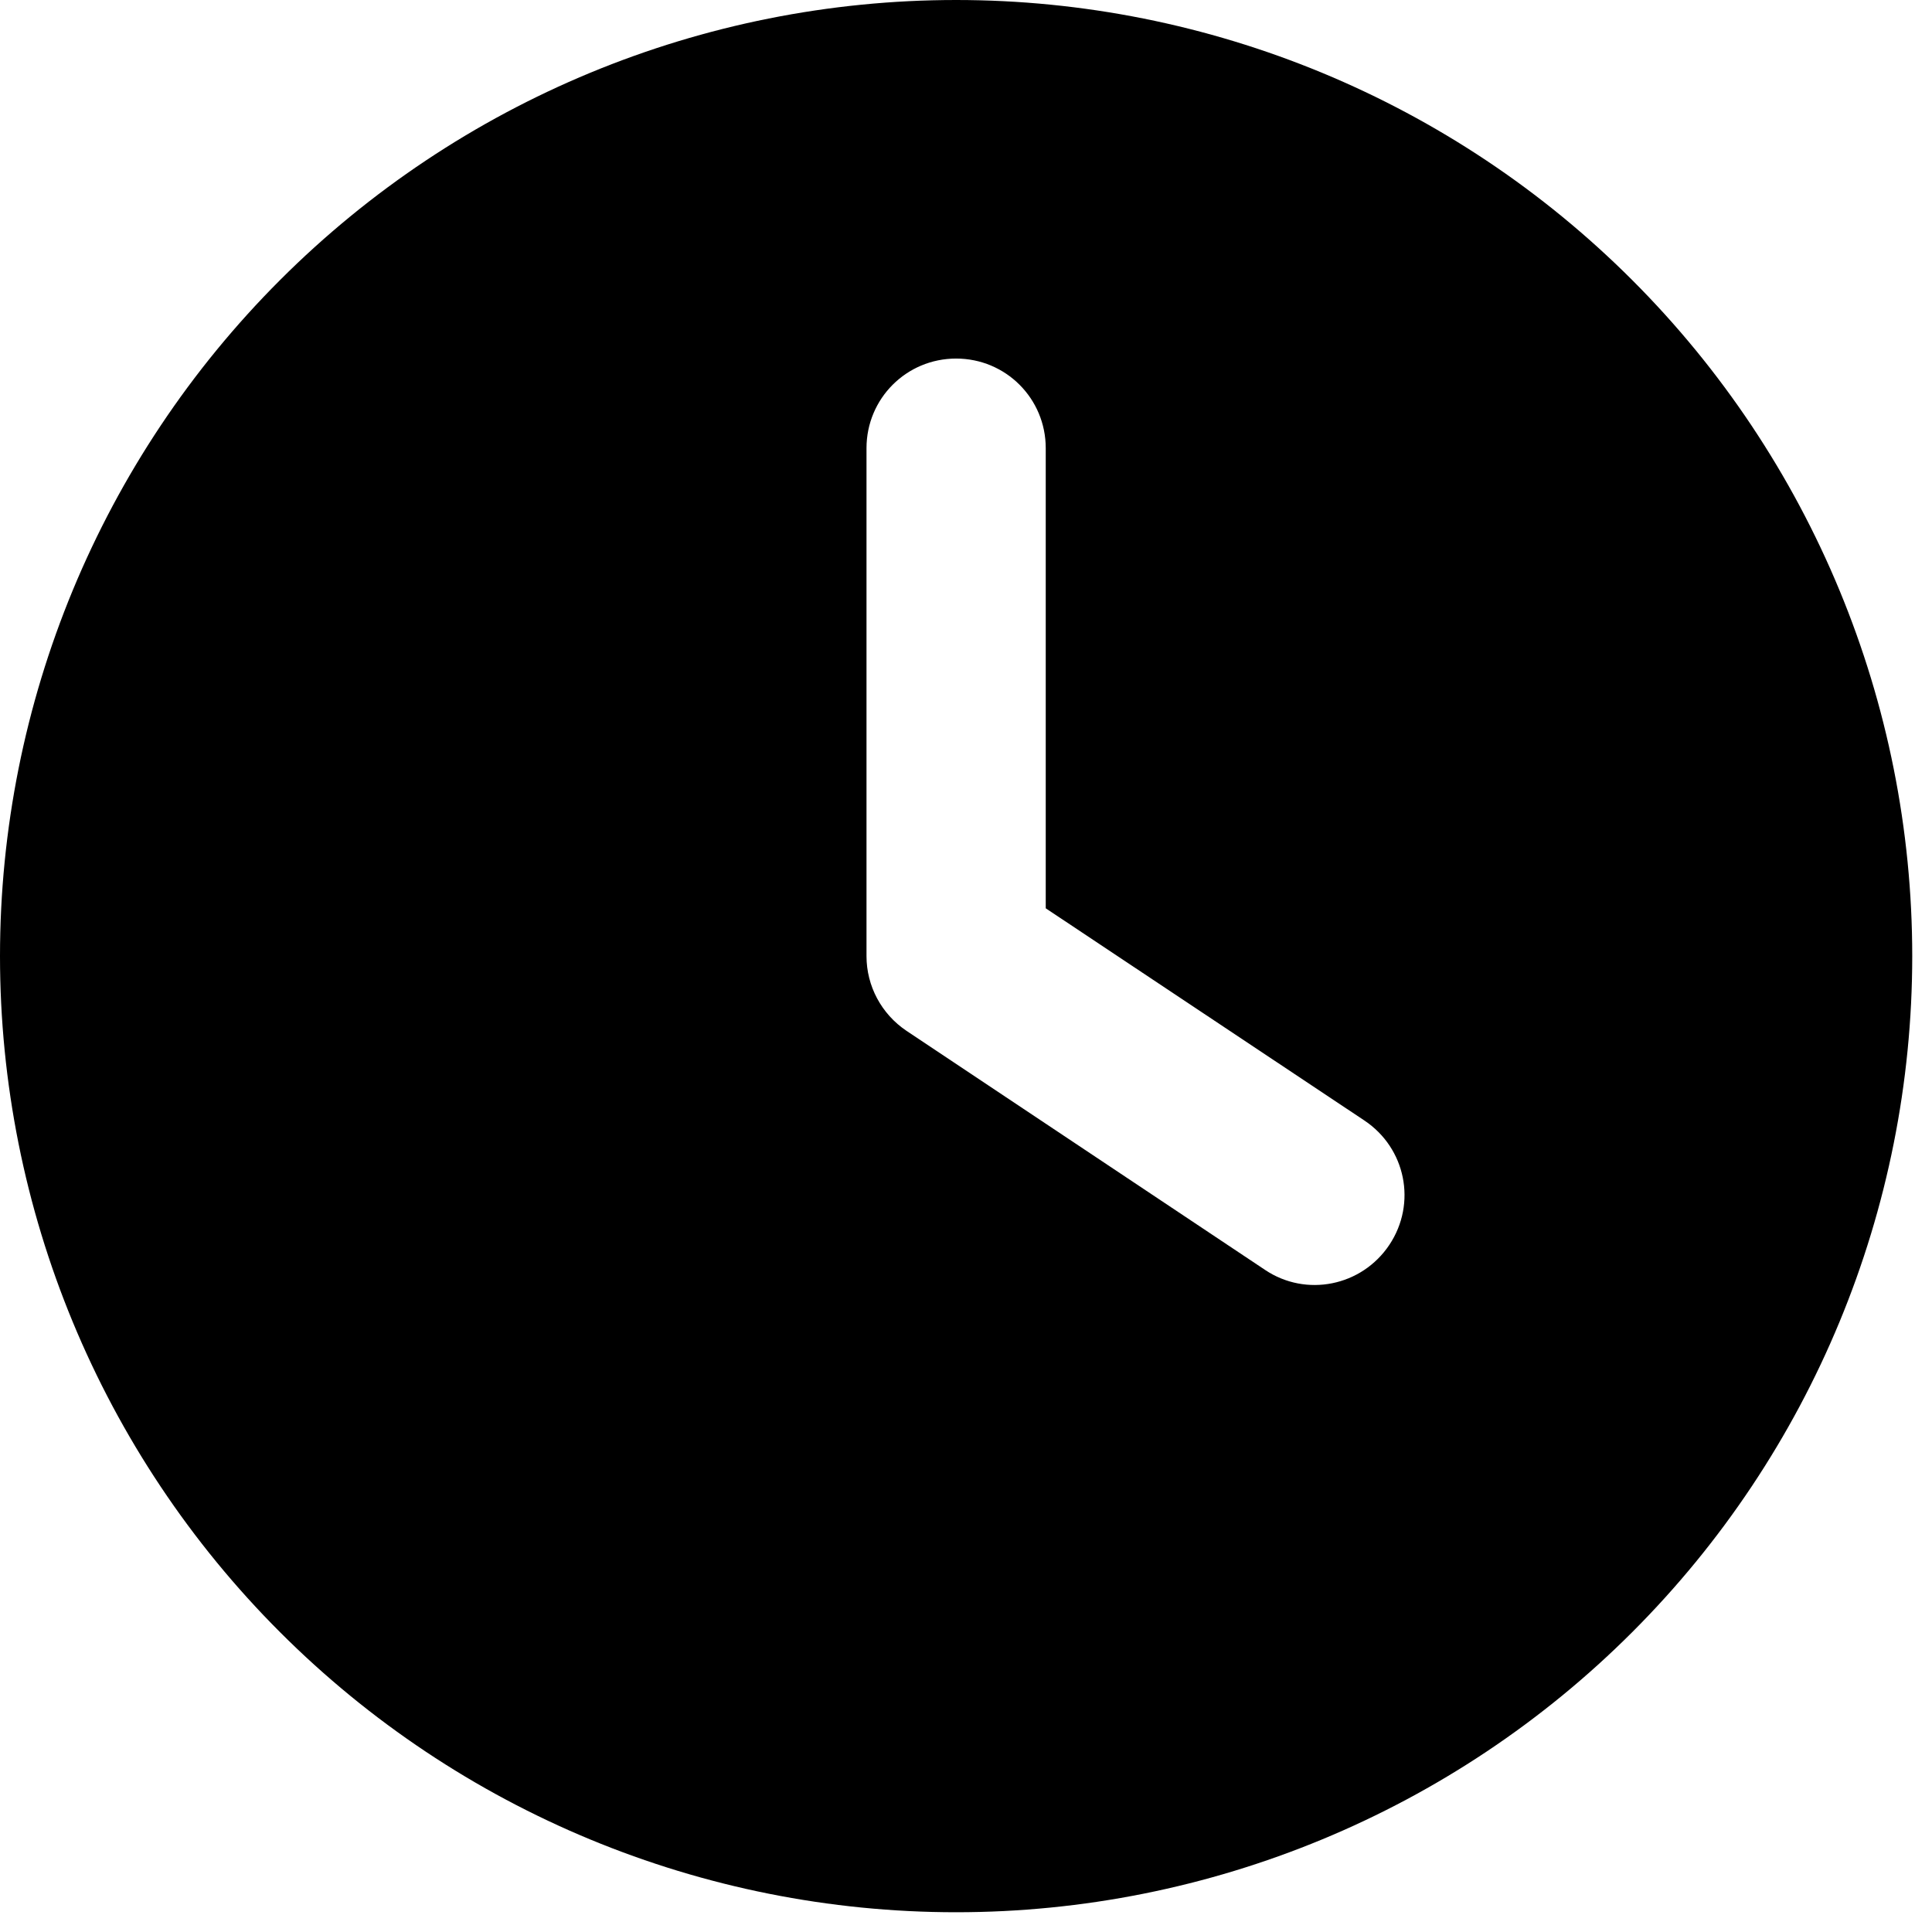
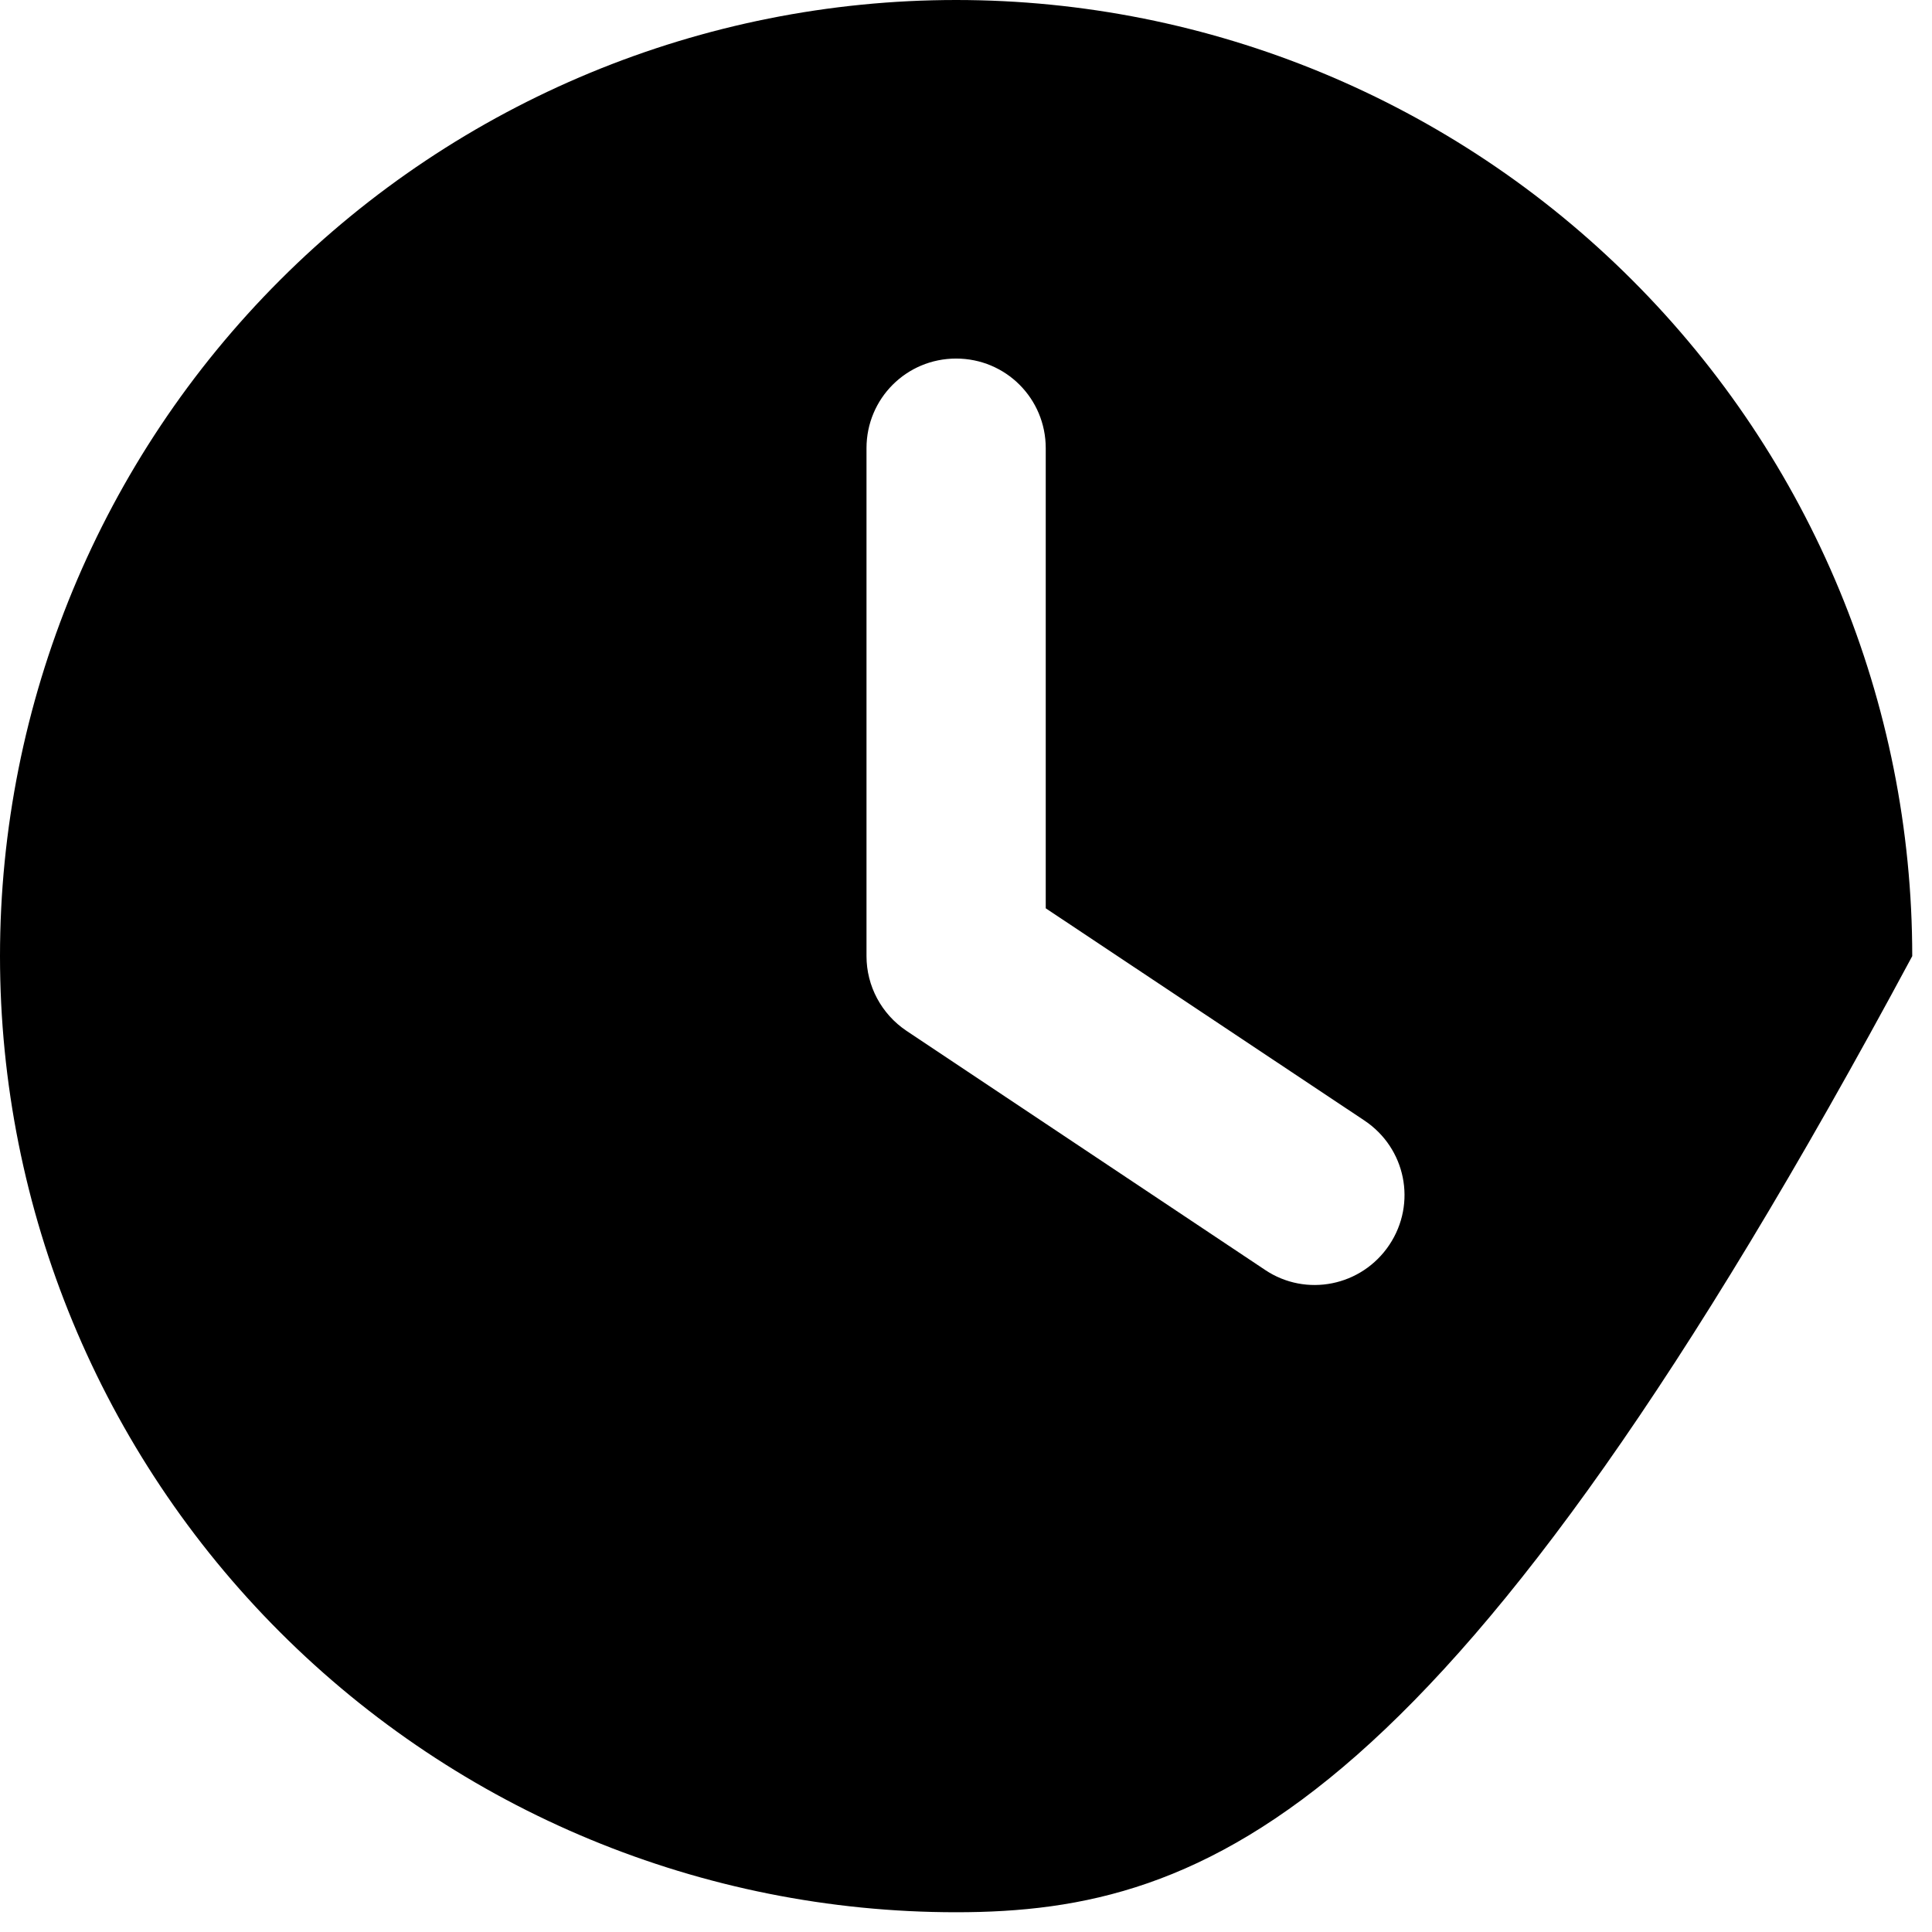
<svg xmlns="http://www.w3.org/2000/svg" width="44" height="44" viewBox="0 0 44 44" fill="none">
-   <path d="M21.775 0C27.55 0 33.089 2.294 37.172 6.378C41.256 10.461 43.55 16 43.55 21.775C43.55 27.55 41.256 33.089 37.172 37.172C33.089 41.256 27.55 43.55 21.775 43.55C16 43.55 10.461 41.256 6.378 37.172C2.294 33.089 0 27.55 0 21.775C0 16 2.294 10.461 6.378 6.378C10.461 2.294 16 0 21.775 0ZM19.734 10.207V21.775C19.734 22.456 20.074 23.093 20.644 23.476L28.809 28.92C29.745 29.549 31.012 29.294 31.642 28.35C32.271 27.406 32.016 26.147 31.072 25.518L23.816 20.686V10.207C23.816 9.076 22.906 8.166 21.775 8.166C20.644 8.166 19.734 9.076 19.734 10.207Z" fill="black" />
+   <path d="M21.775 0C27.55 0 33.089 2.294 37.172 6.378C41.256 10.461 43.55 16 43.55 21.775C33.089 41.256 27.55 43.55 21.775 43.55C16 43.55 10.461 41.256 6.378 37.172C2.294 33.089 0 27.55 0 21.775C0 16 2.294 10.461 6.378 6.378C10.461 2.294 16 0 21.775 0ZM19.734 10.207V21.775C19.734 22.456 20.074 23.093 20.644 23.476L28.809 28.92C29.745 29.549 31.012 29.294 31.642 28.35C32.271 27.406 32.016 26.147 31.072 25.518L23.816 20.686V10.207C23.816 9.076 22.906 8.166 21.775 8.166C20.644 8.166 19.734 9.076 19.734 10.207Z" fill="black" />
</svg>